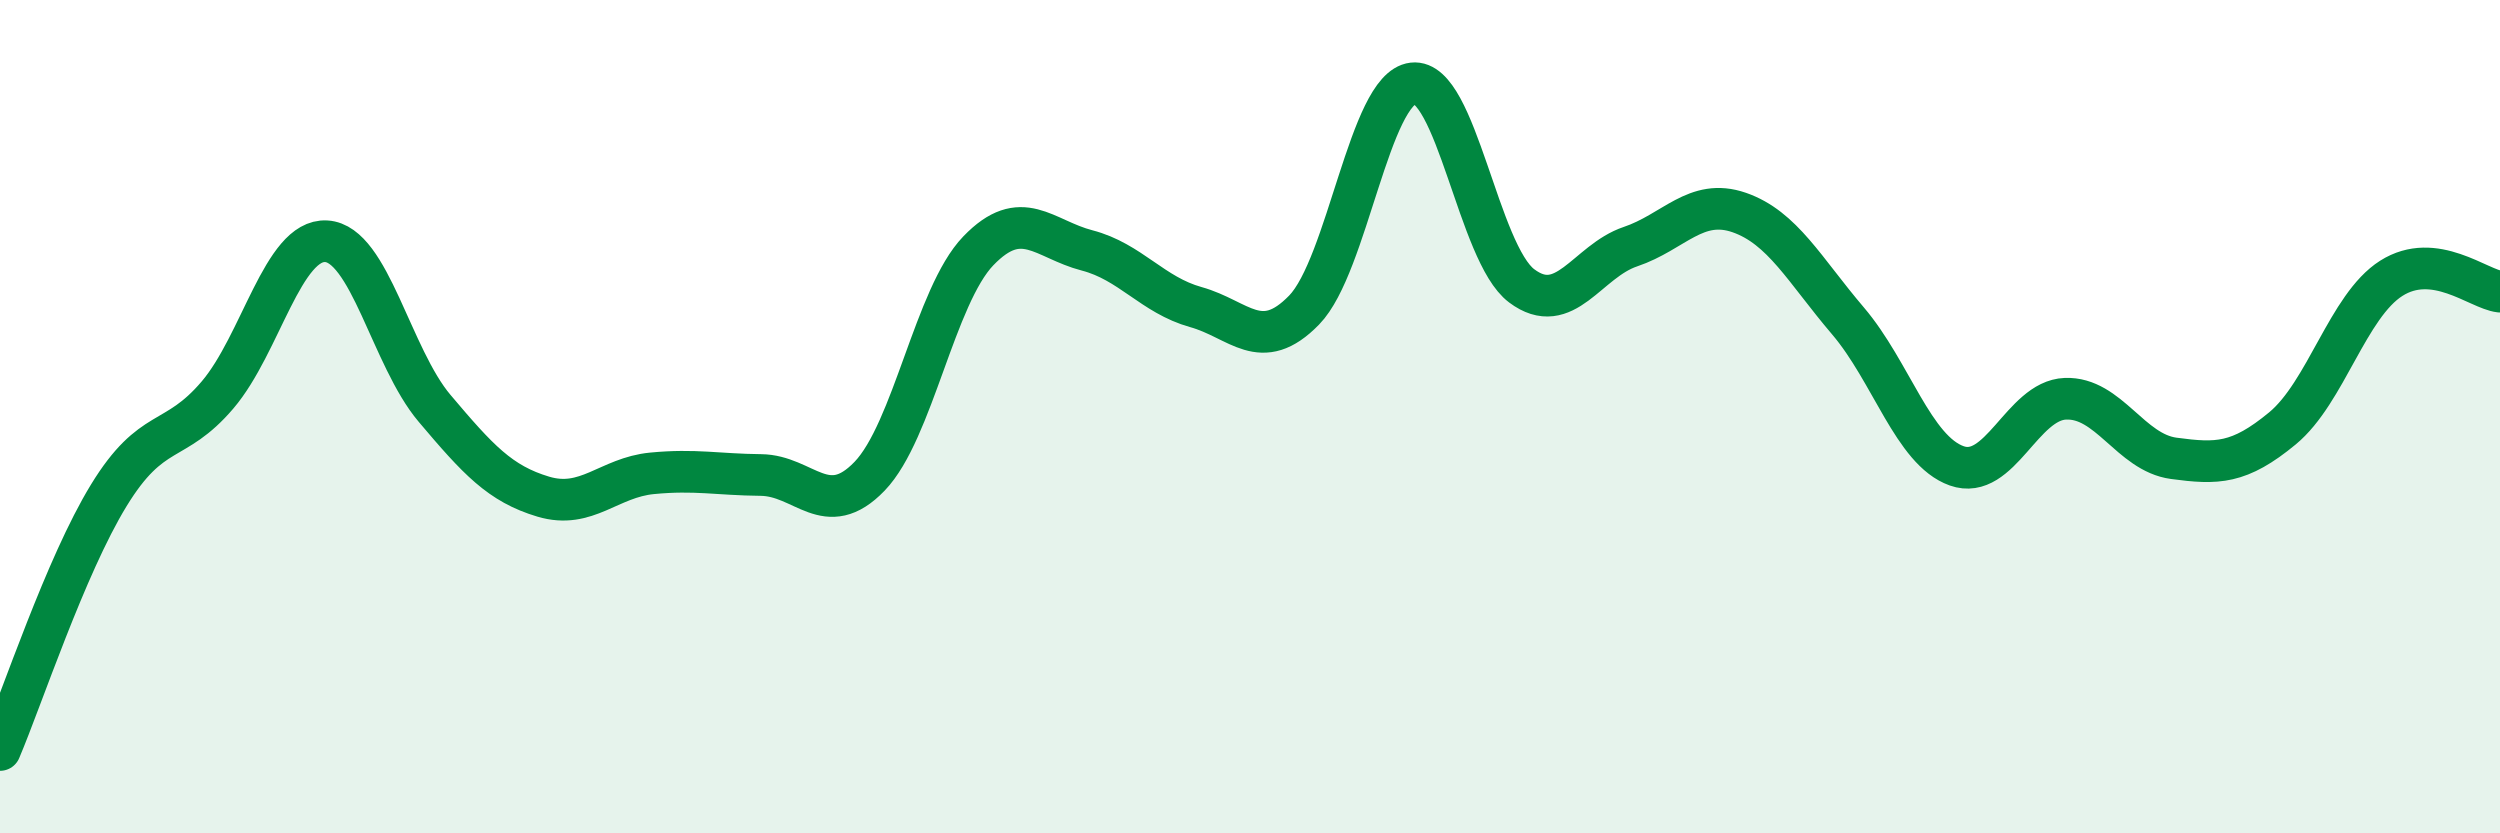
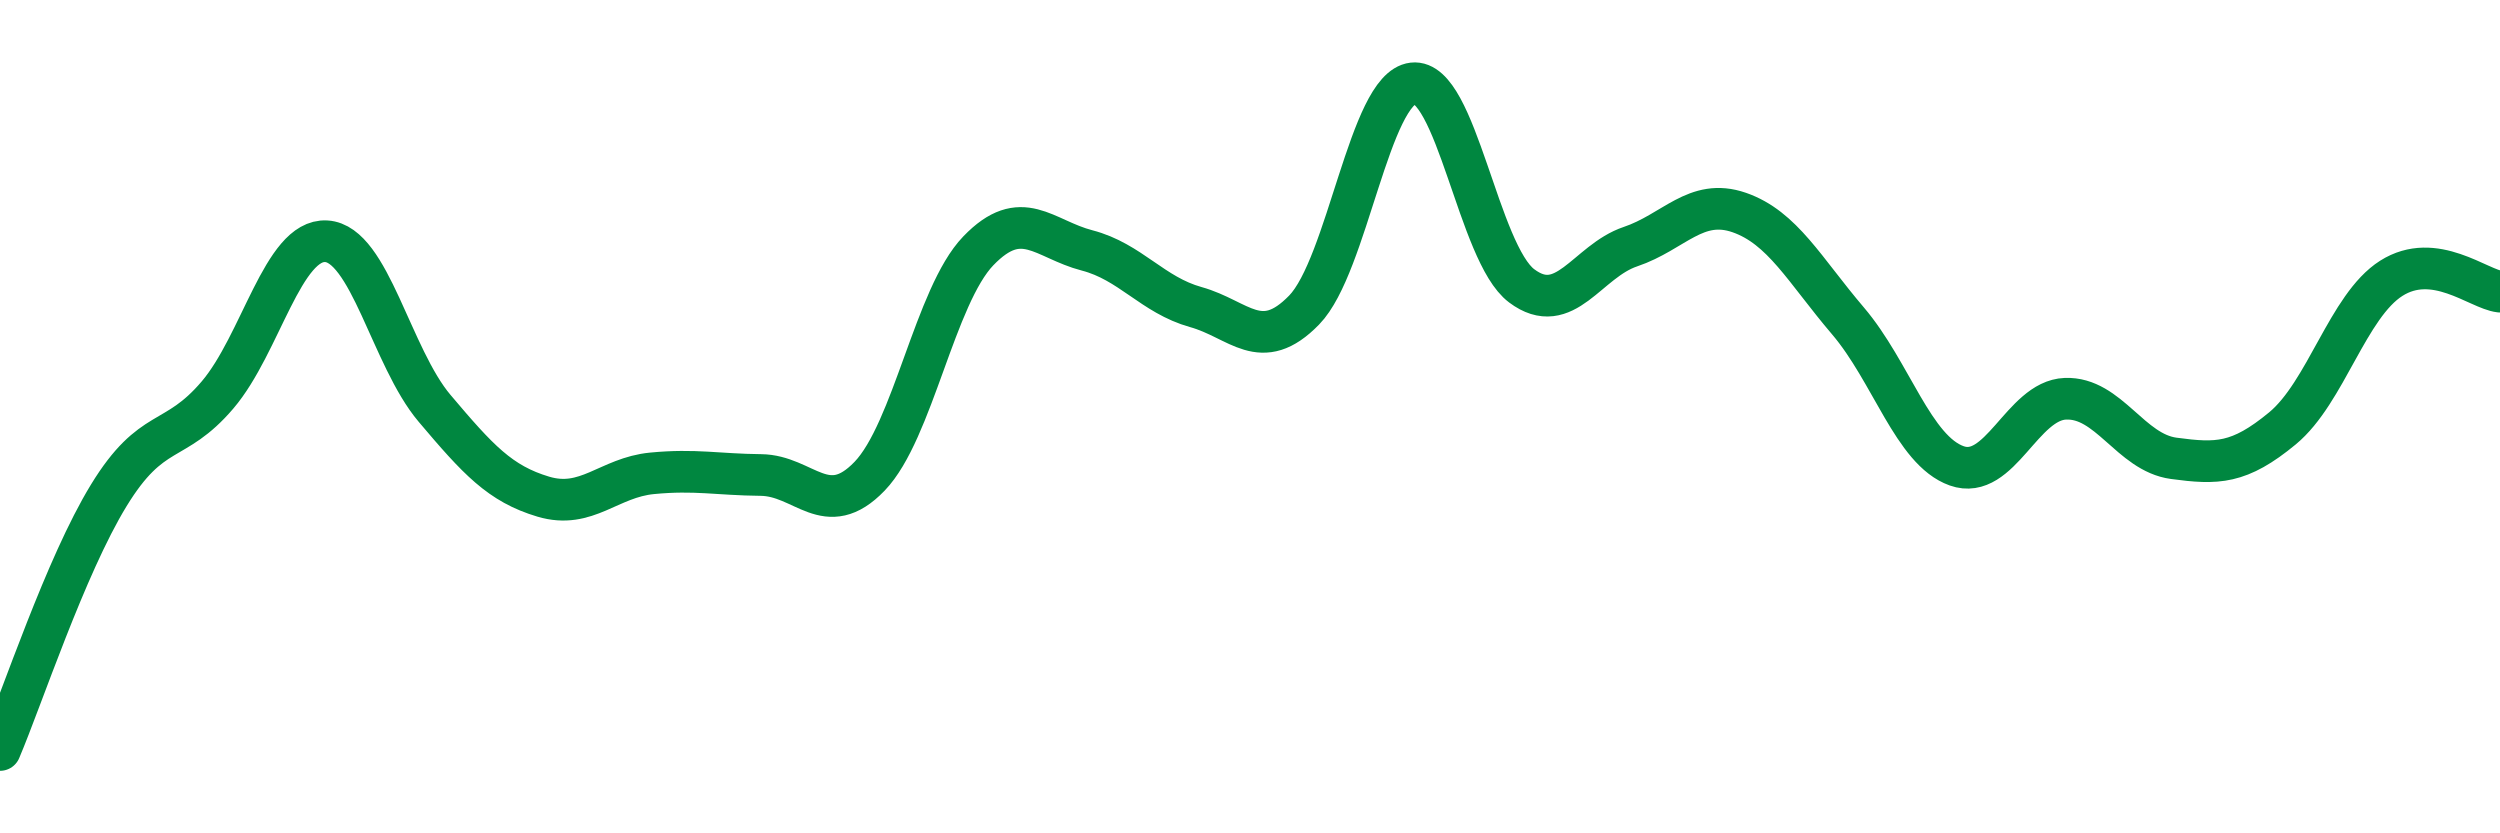
<svg xmlns="http://www.w3.org/2000/svg" width="60" height="20" viewBox="0 0 60 20">
-   <path d="M 0,18 C 0.52,16.78 1.57,13.59 2.61,11.89 C 3.65,10.19 4.18,10.7 5.22,9.48 C 6.26,8.26 6.79,5.73 7.83,5.79 C 8.87,5.85 9.39,8.57 10.43,9.8 C 11.47,11.03 12,11.61 13.04,11.92 C 14.08,12.23 14.61,11.46 15.65,11.36 C 16.69,11.26 17.22,11.39 18.26,11.4 C 19.3,11.41 19.83,12.51 20.87,11.43 C 21.91,10.35 22.44,7.1 23.48,6.02 C 24.52,4.94 25.05,5.74 26.09,6.01 C 27.13,6.28 27.66,7.08 28.7,7.37 C 29.74,7.66 30.26,8.51 31.3,7.44 C 32.34,6.37 32.87,2.12 33.91,2 C 34.95,1.88 35.48,6.08 36.52,6.86 C 37.56,7.64 38.09,6.27 39.13,5.92 C 40.17,5.57 40.7,4.74 41.74,5.1 C 42.78,5.46 43.31,6.48 44.35,7.7 C 45.39,8.92 45.92,10.81 46.96,11.18 C 48,11.55 48.53,9.61 49.57,9.57 C 50.61,9.53 51.13,10.86 52.17,11 C 53.21,11.14 53.74,11.14 54.78,10.28 C 55.82,9.42 56.35,7.34 57.39,6.68 C 58.43,6.02 59.48,6.94 60,7L60 20L0 20Z" fill="#008740" opacity="0.1" stroke-linecap="round" stroke-linejoin="round" />
  <path d="M 0,18 C 0.52,16.78 1.57,13.59 2.61,11.89 C 3.65,10.19 4.18,10.7 5.22,9.48 C 6.26,8.26 6.79,5.73 7.83,5.79 C 8.87,5.85 9.39,8.57 10.43,9.8 C 11.47,11.03 12,11.61 13.04,11.92 C 14.08,12.23 14.61,11.46 15.65,11.36 C 16.69,11.26 17.22,11.39 18.26,11.4 C 19.3,11.41 19.83,12.51 20.87,11.43 C 21.91,10.35 22.44,7.1 23.48,6.02 C 24.52,4.94 25.05,5.74 26.09,6.01 C 27.13,6.28 27.66,7.08 28.7,7.37 C 29.74,7.66 30.26,8.51 31.3,7.44 C 32.34,6.37 32.87,2.12 33.91,2 C 34.95,1.88 35.48,6.08 36.52,6.86 C 37.56,7.64 38.09,6.27 39.13,5.92 C 40.17,5.57 40.7,4.74 41.74,5.1 C 42.78,5.46 43.31,6.48 44.35,7.7 C 45.39,8.92 45.92,10.81 46.96,11.18 C 48,11.55 48.53,9.61 49.57,9.57 C 50.61,9.53 51.13,10.86 52.17,11 C 53.21,11.14 53.74,11.14 54.78,10.28 C 55.82,9.42 56.35,7.34 57.39,6.68 C 58.43,6.02 59.48,6.94 60,7" stroke="#008740" stroke-width="1" fill="none" stroke-linecap="round" stroke-linejoin="round" />
</svg>